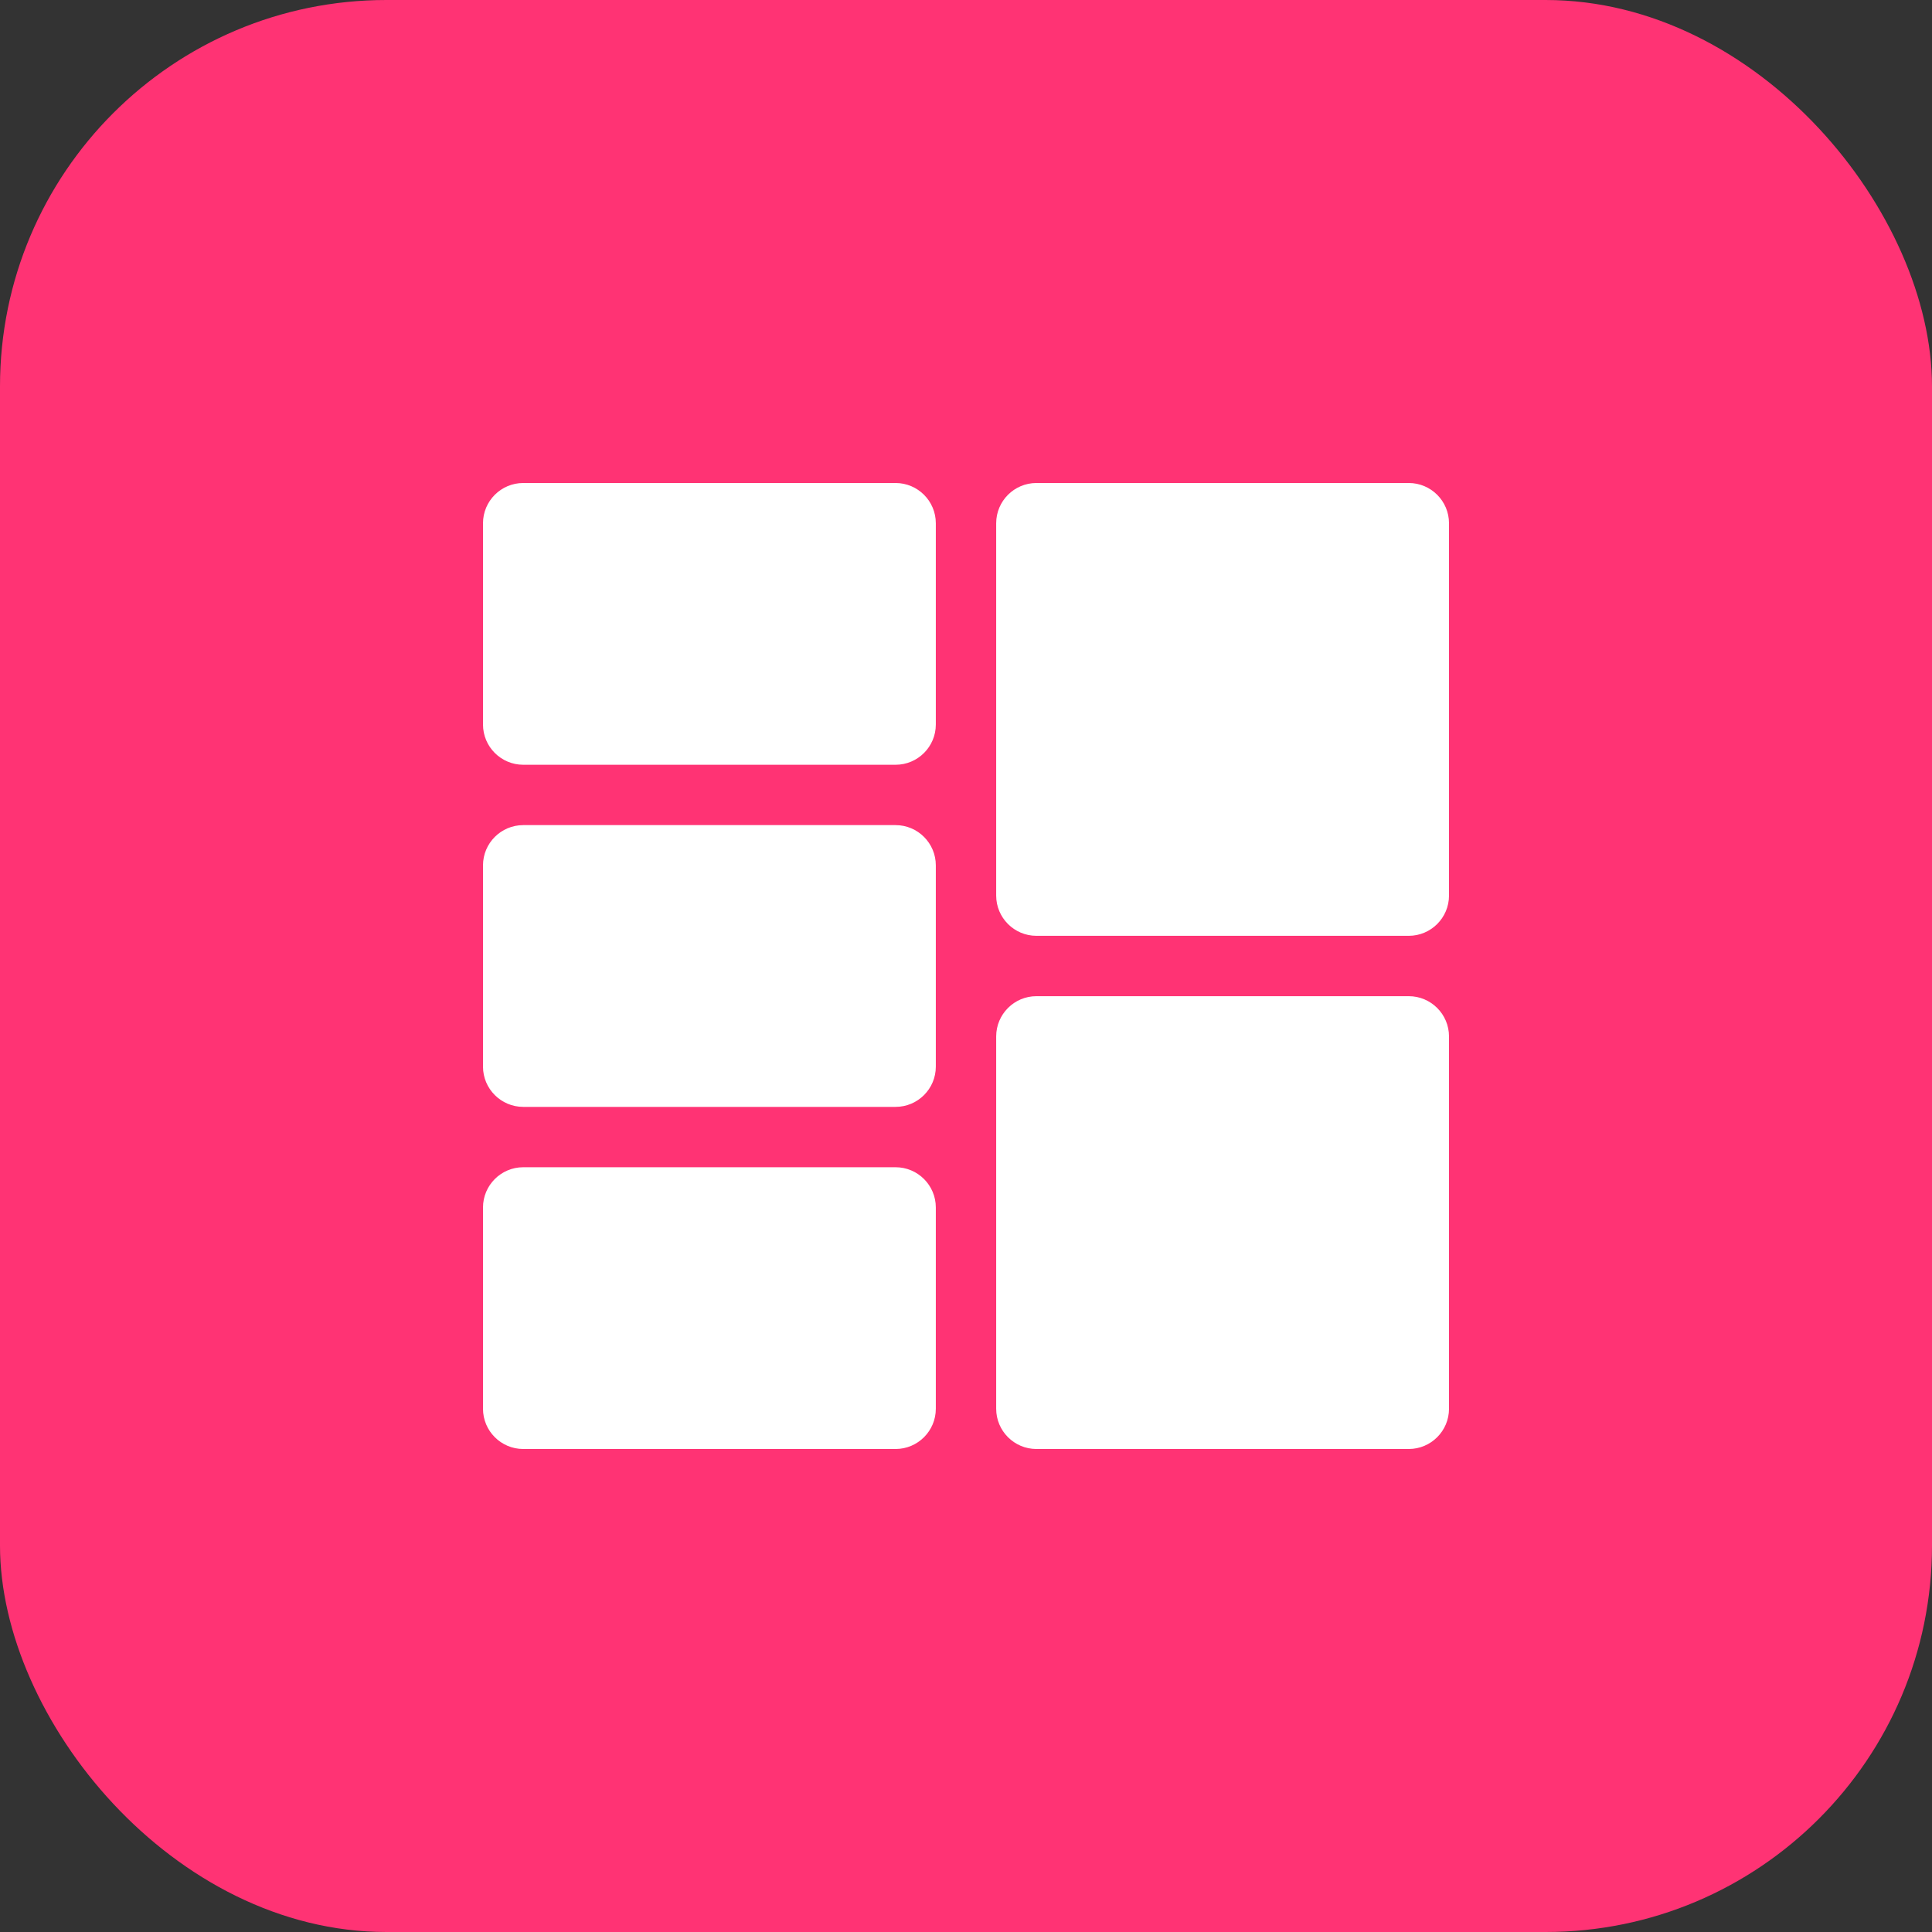
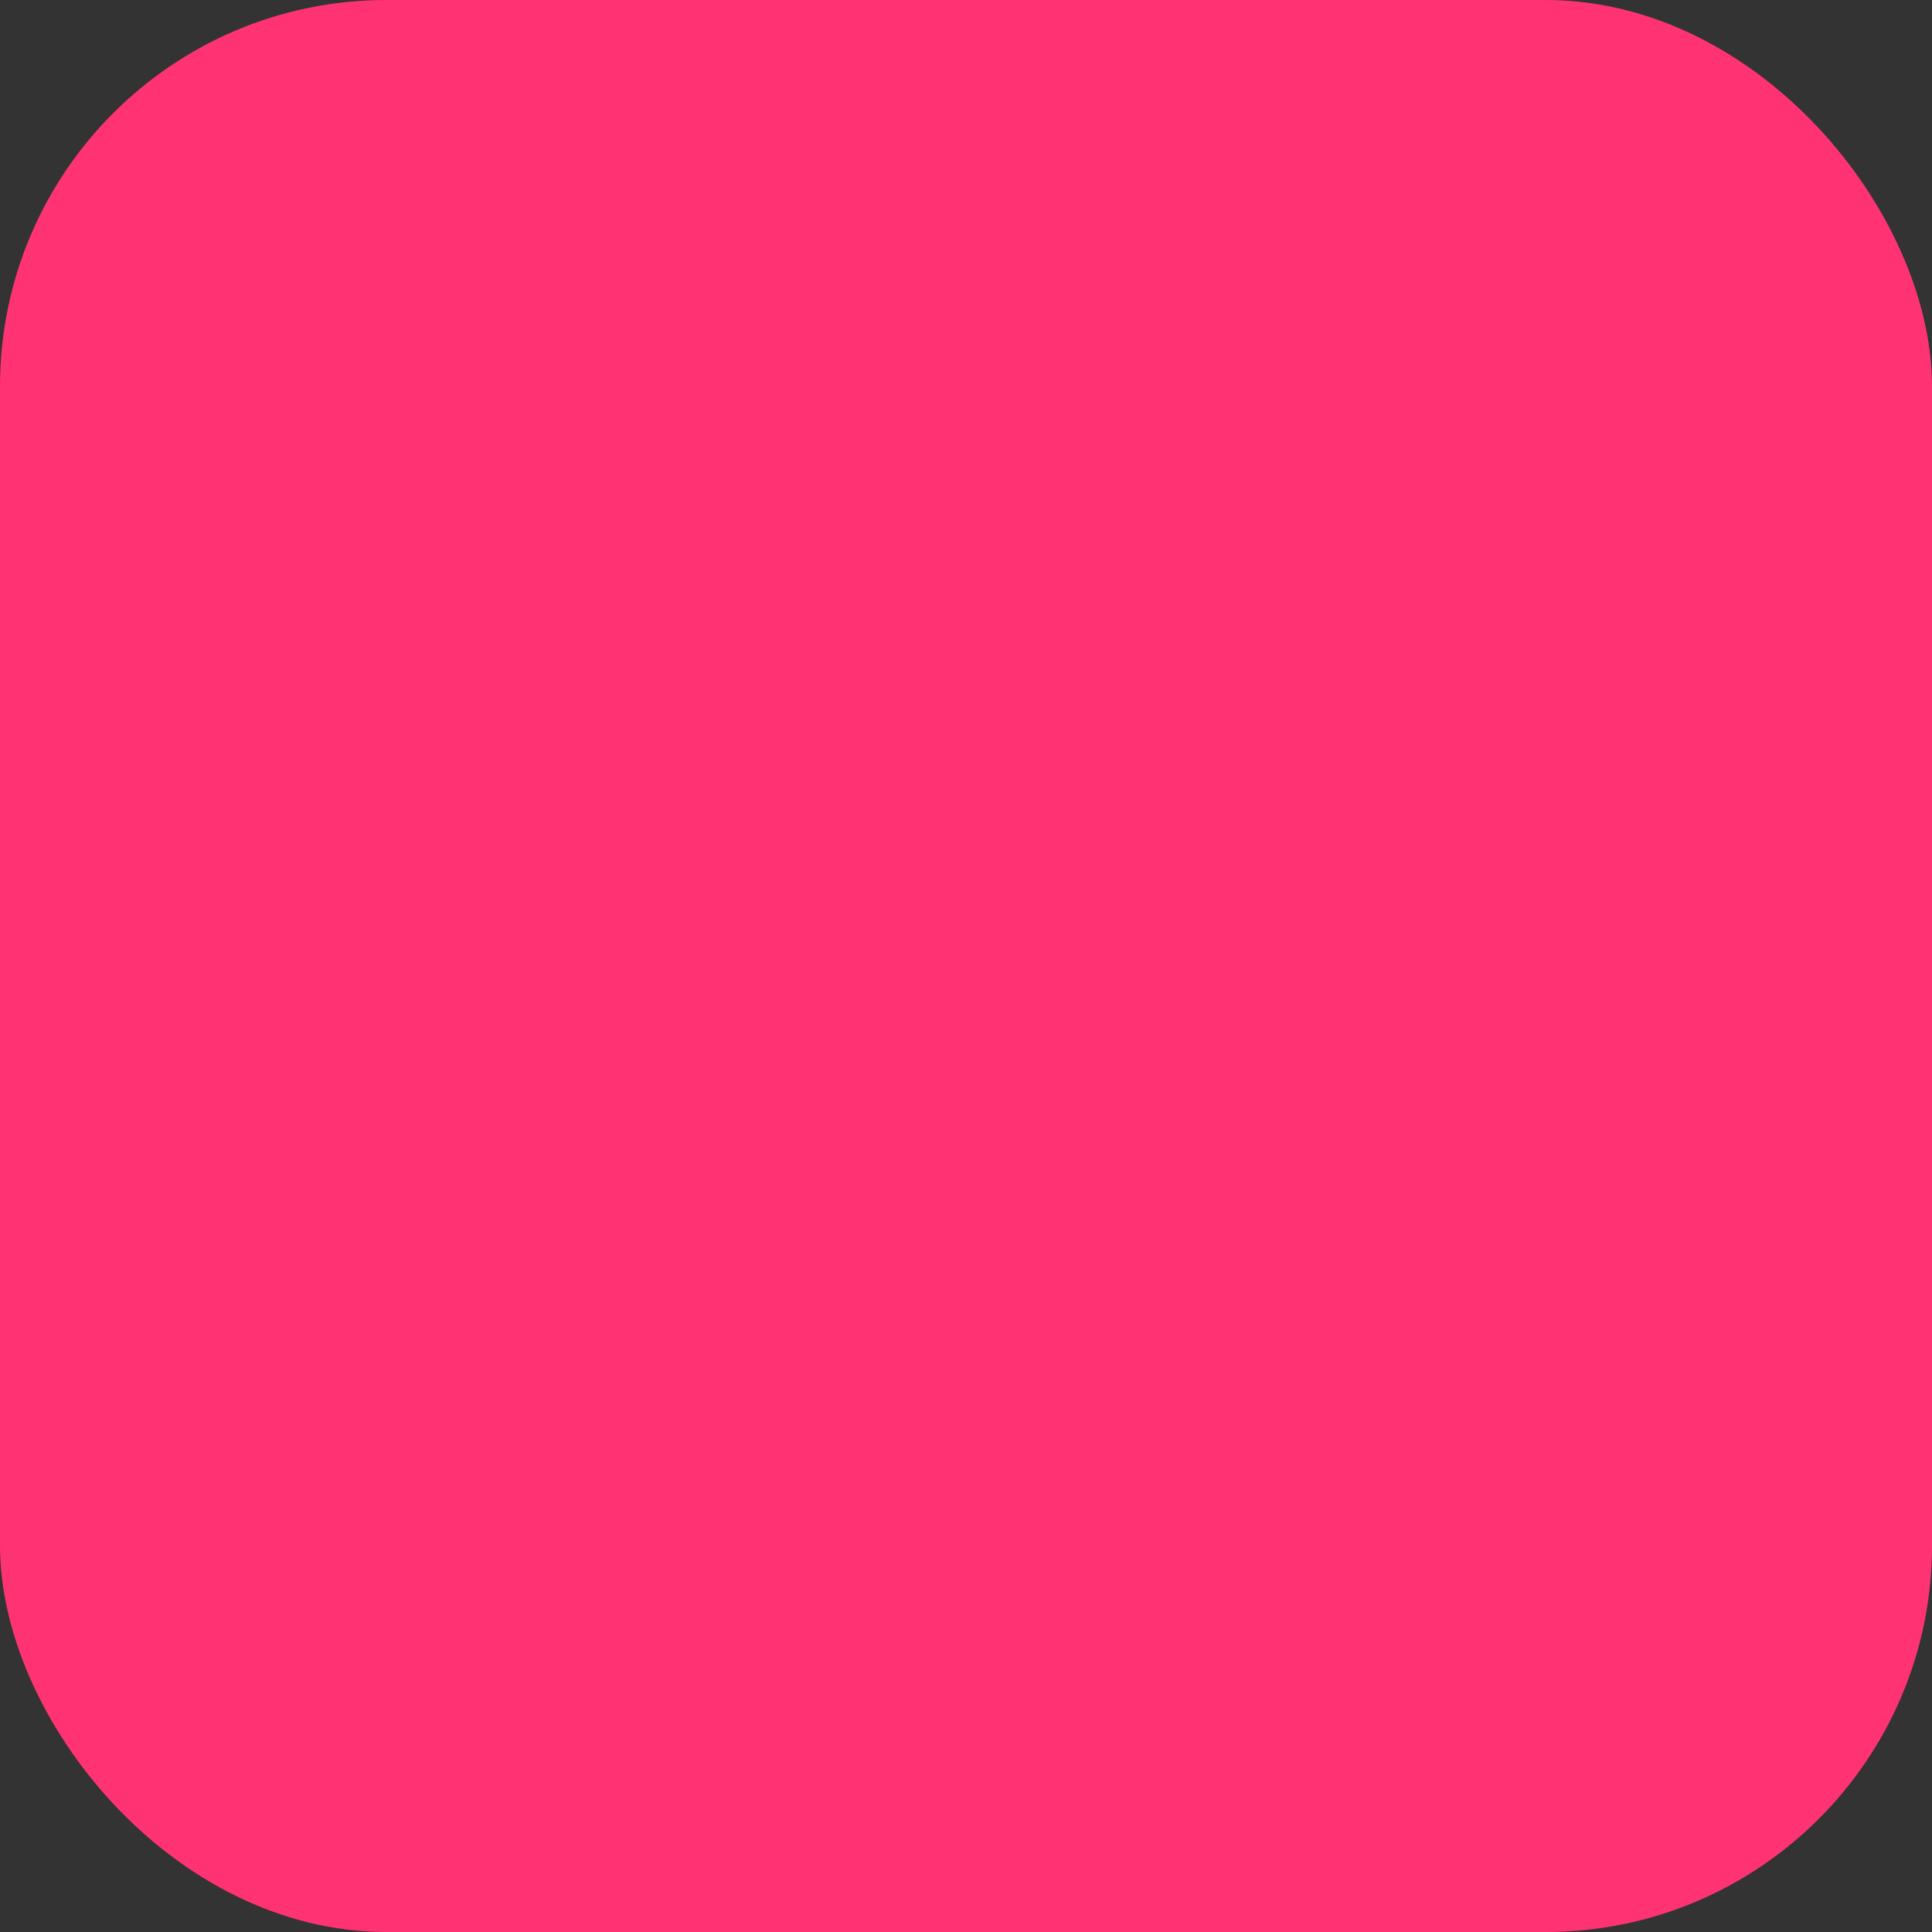
<svg xmlns="http://www.w3.org/2000/svg" width="50" height="50" viewBox="0 0 50 50" fill="none">
  <rect x="0" y="0" width="50" height="50" fill="#333333" stroke="none" />
  <rect width="50" height="50" rx="10" fill="#FF3374" />
  <g clip-path="url(#clip0_93_72)">
-     <path d="M23.177 12.5H13.542C12.967 12.5 12.5 12.967 12.5 13.542V18.75C12.5 19.325 12.967 19.792 13.542 19.792H23.177C23.752 19.792 24.219 19.325 24.219 18.75V13.542C24.219 12.967 23.752 12.5 23.177 12.5Z" fill="white" />
    <path d="M24.219 25.781V24.219V22.396C24.219 21.821 23.752 21.354 23.177 21.354H13.542C12.967 21.354 12.5 21.821 12.5 22.396V27.604C12.5 28.179 12.967 28.646 13.542 28.646H23.177C23.752 28.646 24.219 28.179 24.219 27.604V25.781Z" fill="white" />
-     <path d="M36.458 12.5H26.823C26.248 12.5 25.781 12.967 25.781 13.542V19.792V21.354V23.177C25.781 23.752 26.248 24.219 26.823 24.219H36.458C37.033 24.219 37.5 23.752 37.5 23.177V13.542C37.5 12.967 37.033 12.5 36.458 12.5Z" fill="white" />
    <path d="M25.781 28.646V30.208V36.458C25.781 37.033 26.248 37.5 26.823 37.5H36.458C37.033 37.5 37.5 37.033 37.5 36.458V26.823C37.5 26.248 37.033 25.781 36.458 25.781H26.823C26.248 25.781 25.781 26.248 25.781 26.823V28.646Z" fill="white" />
    <path d="M12.5 31.25V36.458C12.5 37.033 12.967 37.5 13.542 37.5H23.177C23.752 37.5 24.219 37.033 24.219 36.458V31.25C24.219 30.675 23.752 30.208 23.177 30.208H13.542C12.967 30.208 12.5 30.675 12.5 31.25Z" fill="white" />
  </g>
  <defs>
    <clipPath id="clip0_93_72">
-       <rect width="25" height="25" fill="white" transform="translate(12.5 12.5)" />
-     </clipPath>
+       </clipPath>
  </defs>
</svg>